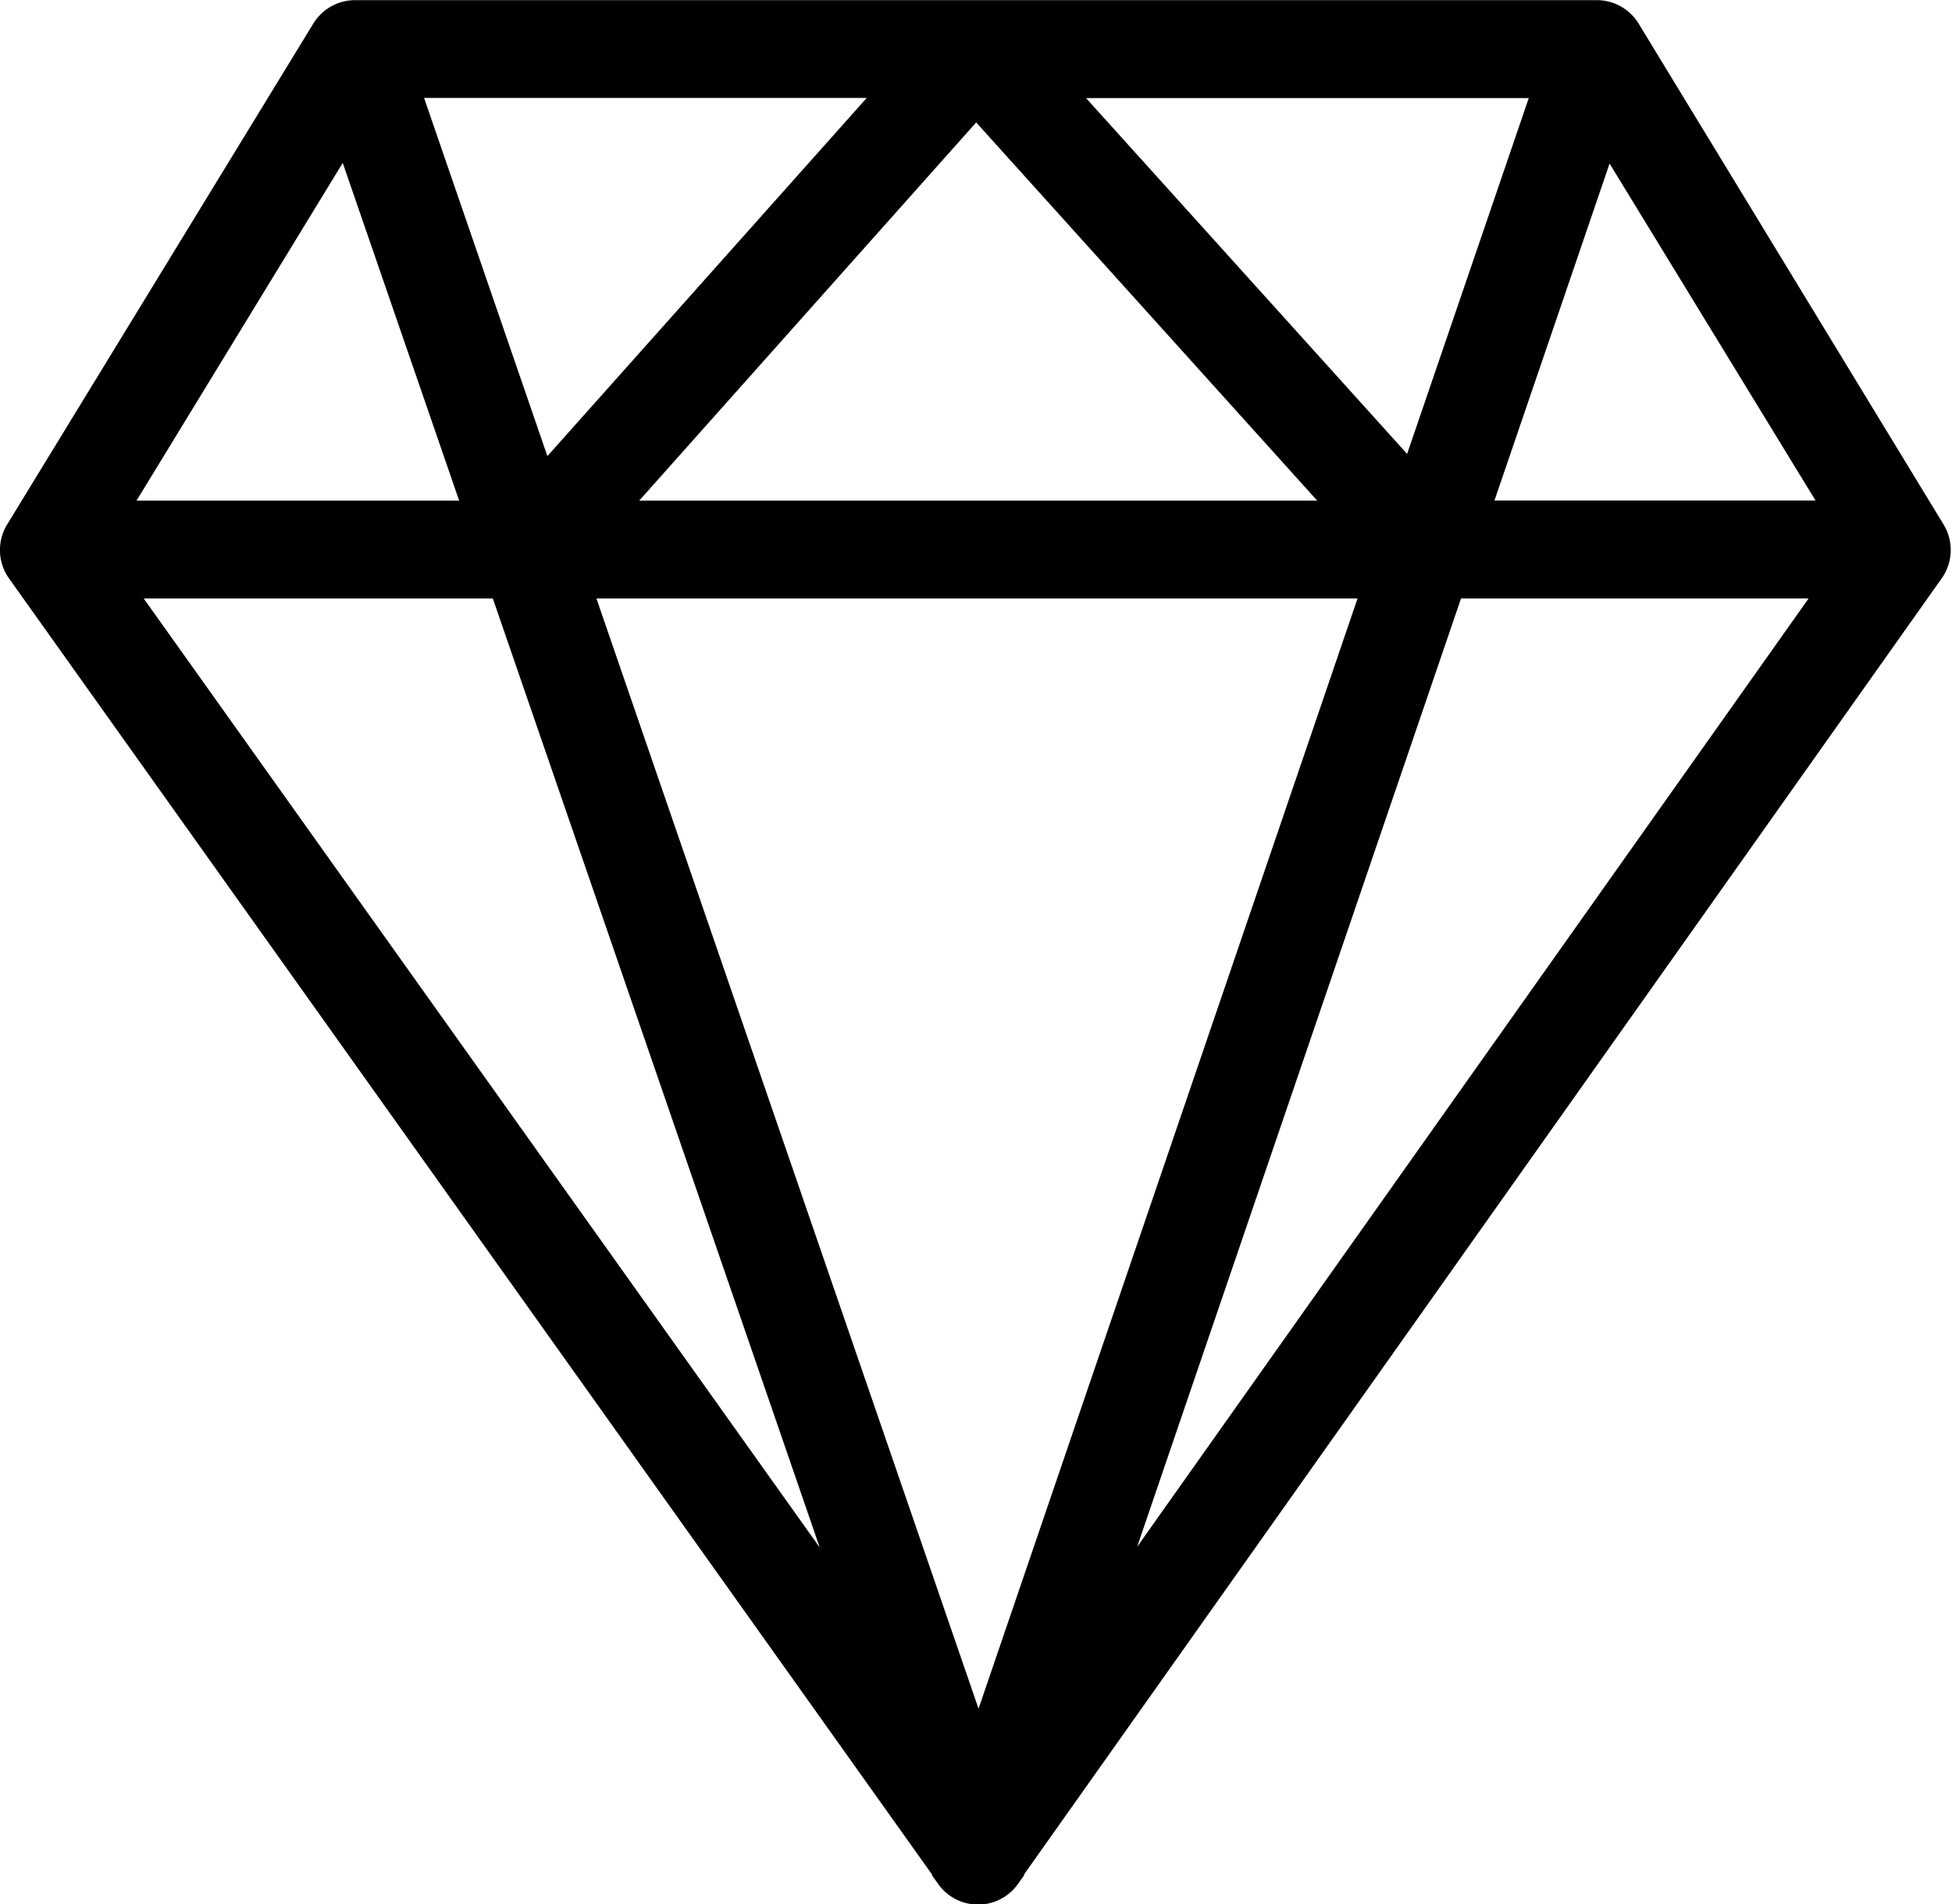
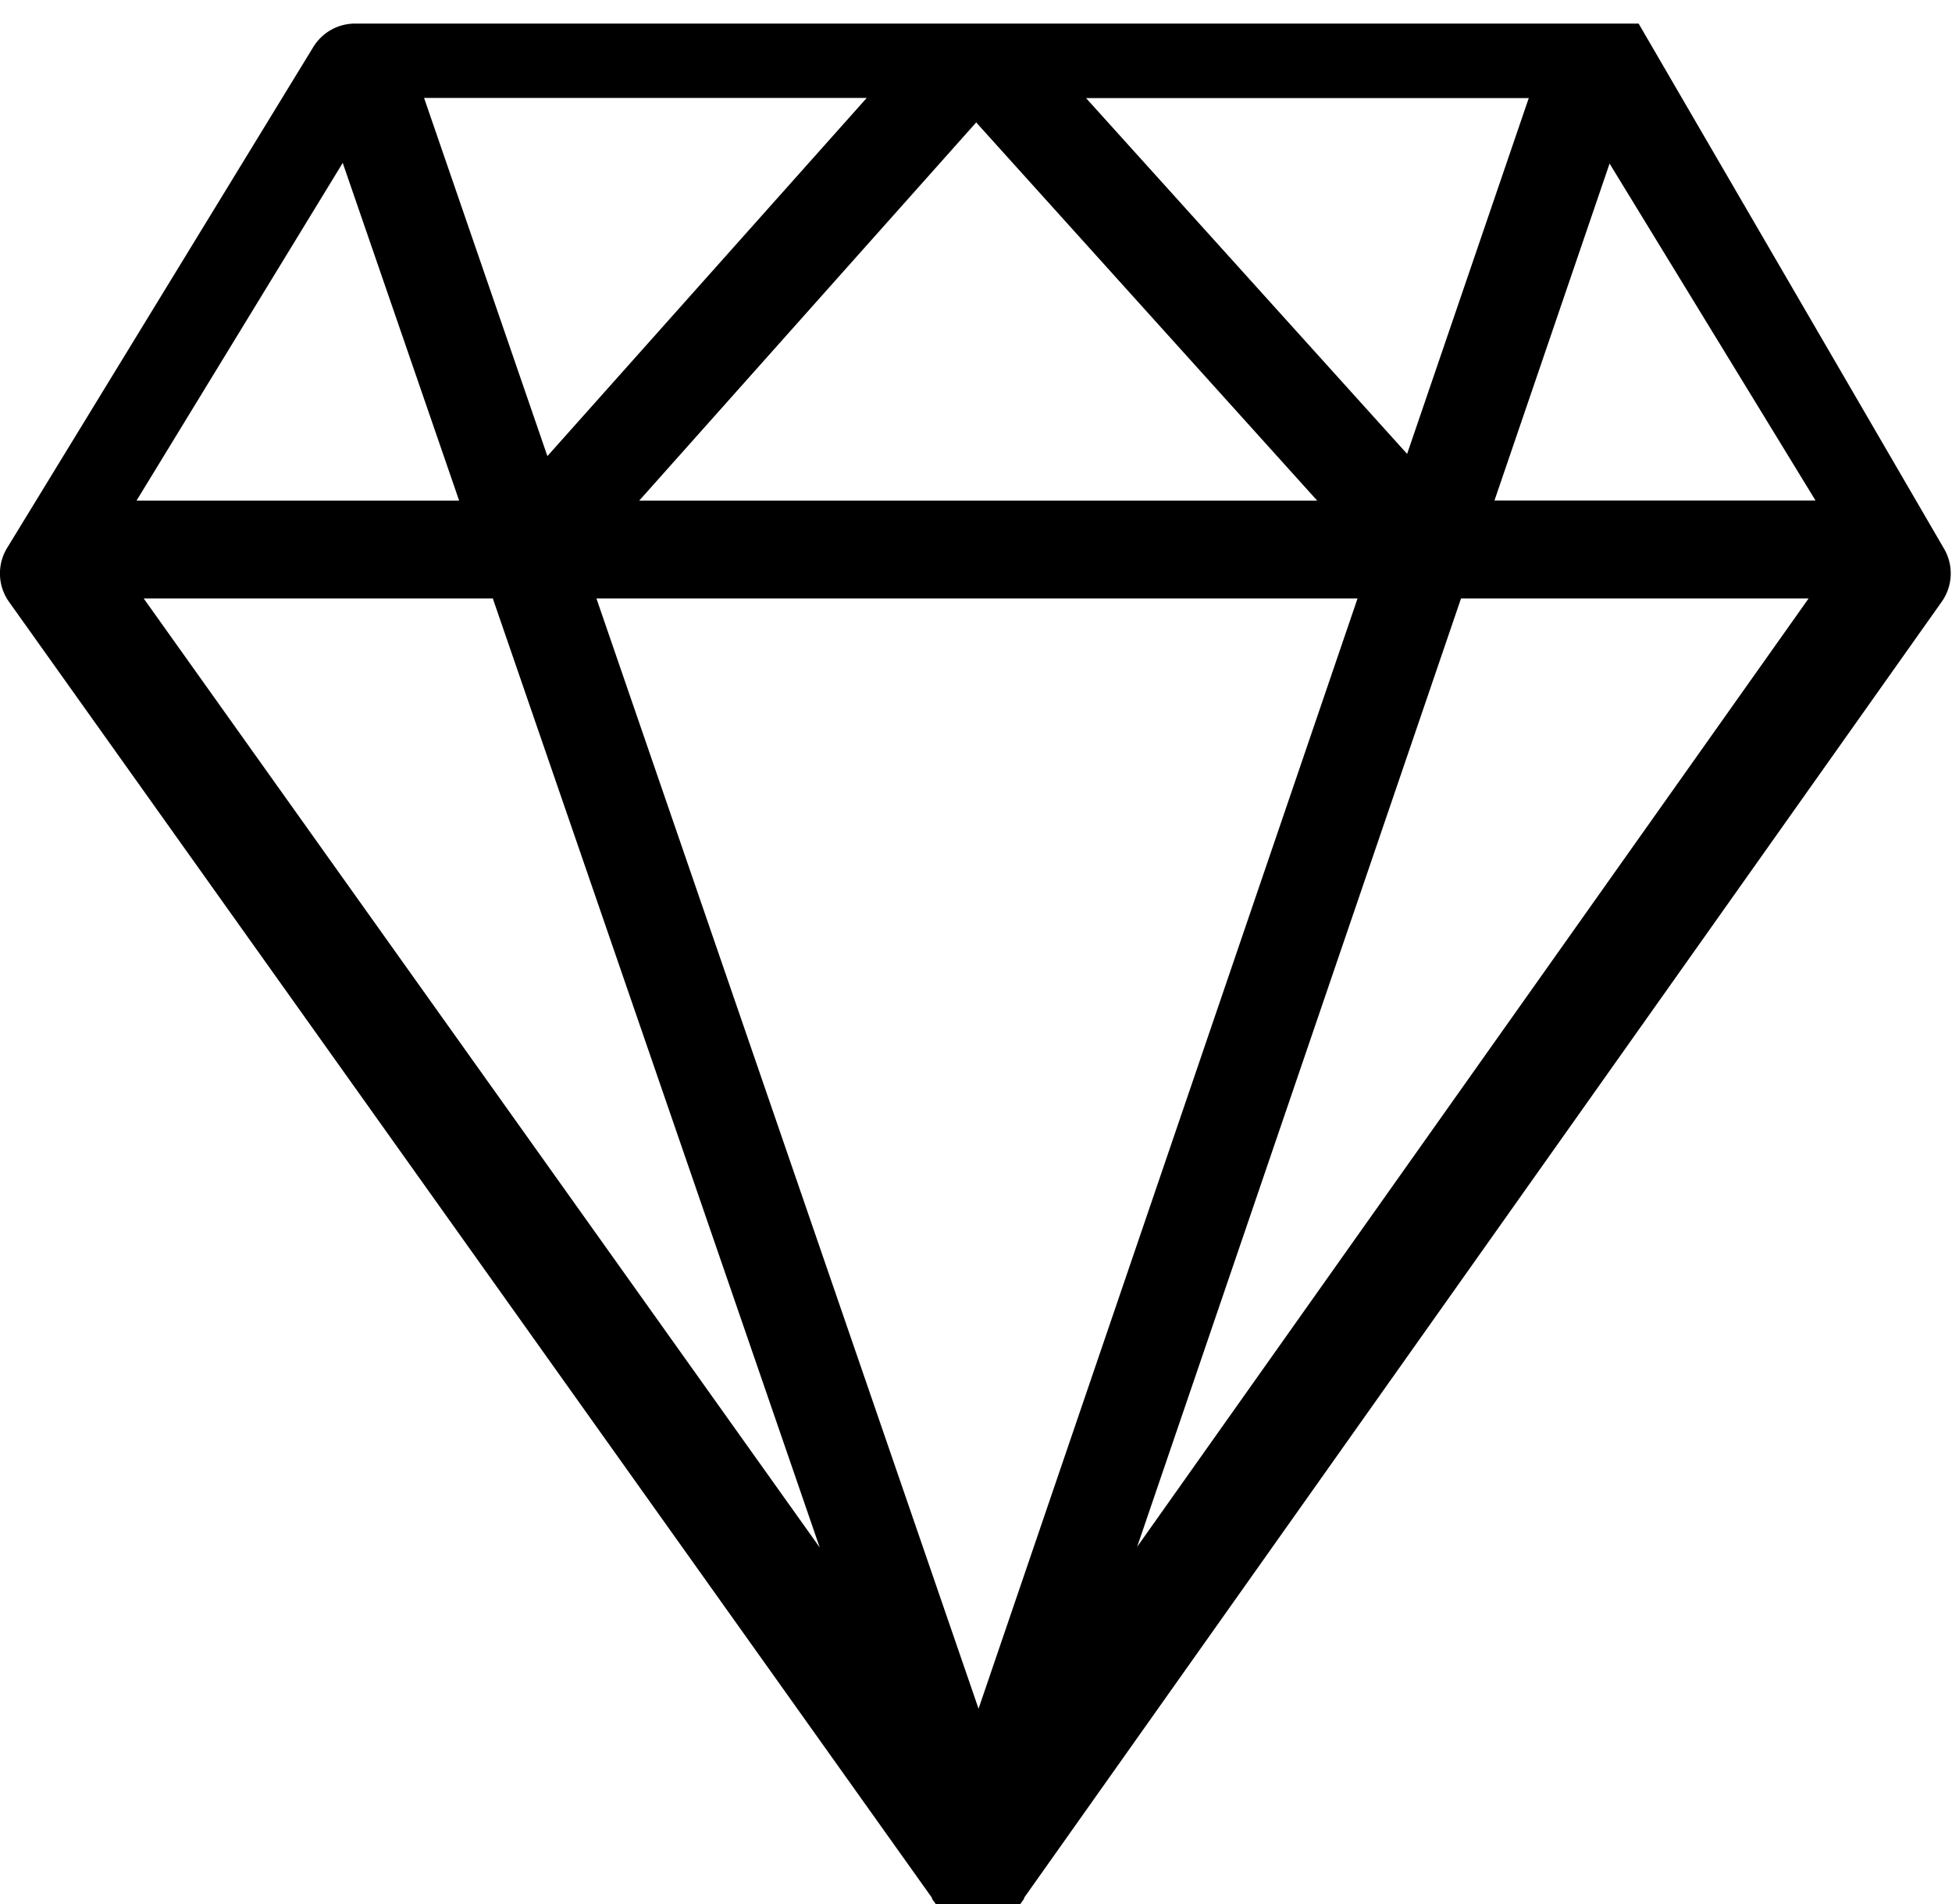
<svg xmlns="http://www.w3.org/2000/svg" viewBox="0 0 25.675 25.043" height="25.043" width="25.675">
-   <path transform="translate(-56.692 -61.29)" d="M78.245,61.6a.644.644,0,0,0-.55-.308H61.363a.644.644,0,0,0-.55.308l-4.027,6.587a.644.644,0,0,0,.025.71l12.14,17.043,0,.012h0l.081.113a.644.644,0,0,0,.525.271h0a.644.644,0,0,0,.525-.272l.08-.113h0l0-.012,12.07-17.044a.644.644,0,0,0,.024-.708Zm-7.268.98H76.8l-1.6,4.679Zm3.04,5.293H65.1L69.532,62.9Zm-10.125-.585L62.27,62.578h5.822Zm-1.161.585H58.488L61.2,63.432ZM74.548,69.16l-4.985,14.6-5.026-14.6Zm3.315-5.719,2.709,4.431H76.349ZM58.582,69.16h4.592l4.3,12.48Zm17.327,0h4.572L71.649,81.631Z" data-name="7c4a656e6c6977c8a2f9203f946e8778" id="_7c4a656e6c6977c8a2f9203f946e8778" />
+   <path transform="translate(-56.692 -61.29)" d="M78.245,61.6H61.363a.644.644,0,0,0-.55.308l-4.027,6.587a.644.644,0,0,0,.025.71l12.14,17.043,0,.012h0l.081.113a.644.644,0,0,0,.525.271h0a.644.644,0,0,0,.525-.272l.08-.113h0l0-.012,12.07-17.044a.644.644,0,0,0,.024-.708Zm-7.268.98H76.8l-1.6,4.679Zm3.04,5.293H65.1L69.532,62.9Zm-10.125-.585L62.27,62.578h5.822Zm-1.161.585H58.488L61.2,63.432ZM74.548,69.16l-4.985,14.6-5.026-14.6Zm3.315-5.719,2.709,4.431H76.349ZM58.582,69.16h4.592l4.3,12.48Zm17.327,0h4.572L71.649,81.631Z" data-name="7c4a656e6c6977c8a2f9203f946e8778" id="_7c4a656e6c6977c8a2f9203f946e8778" />
</svg>